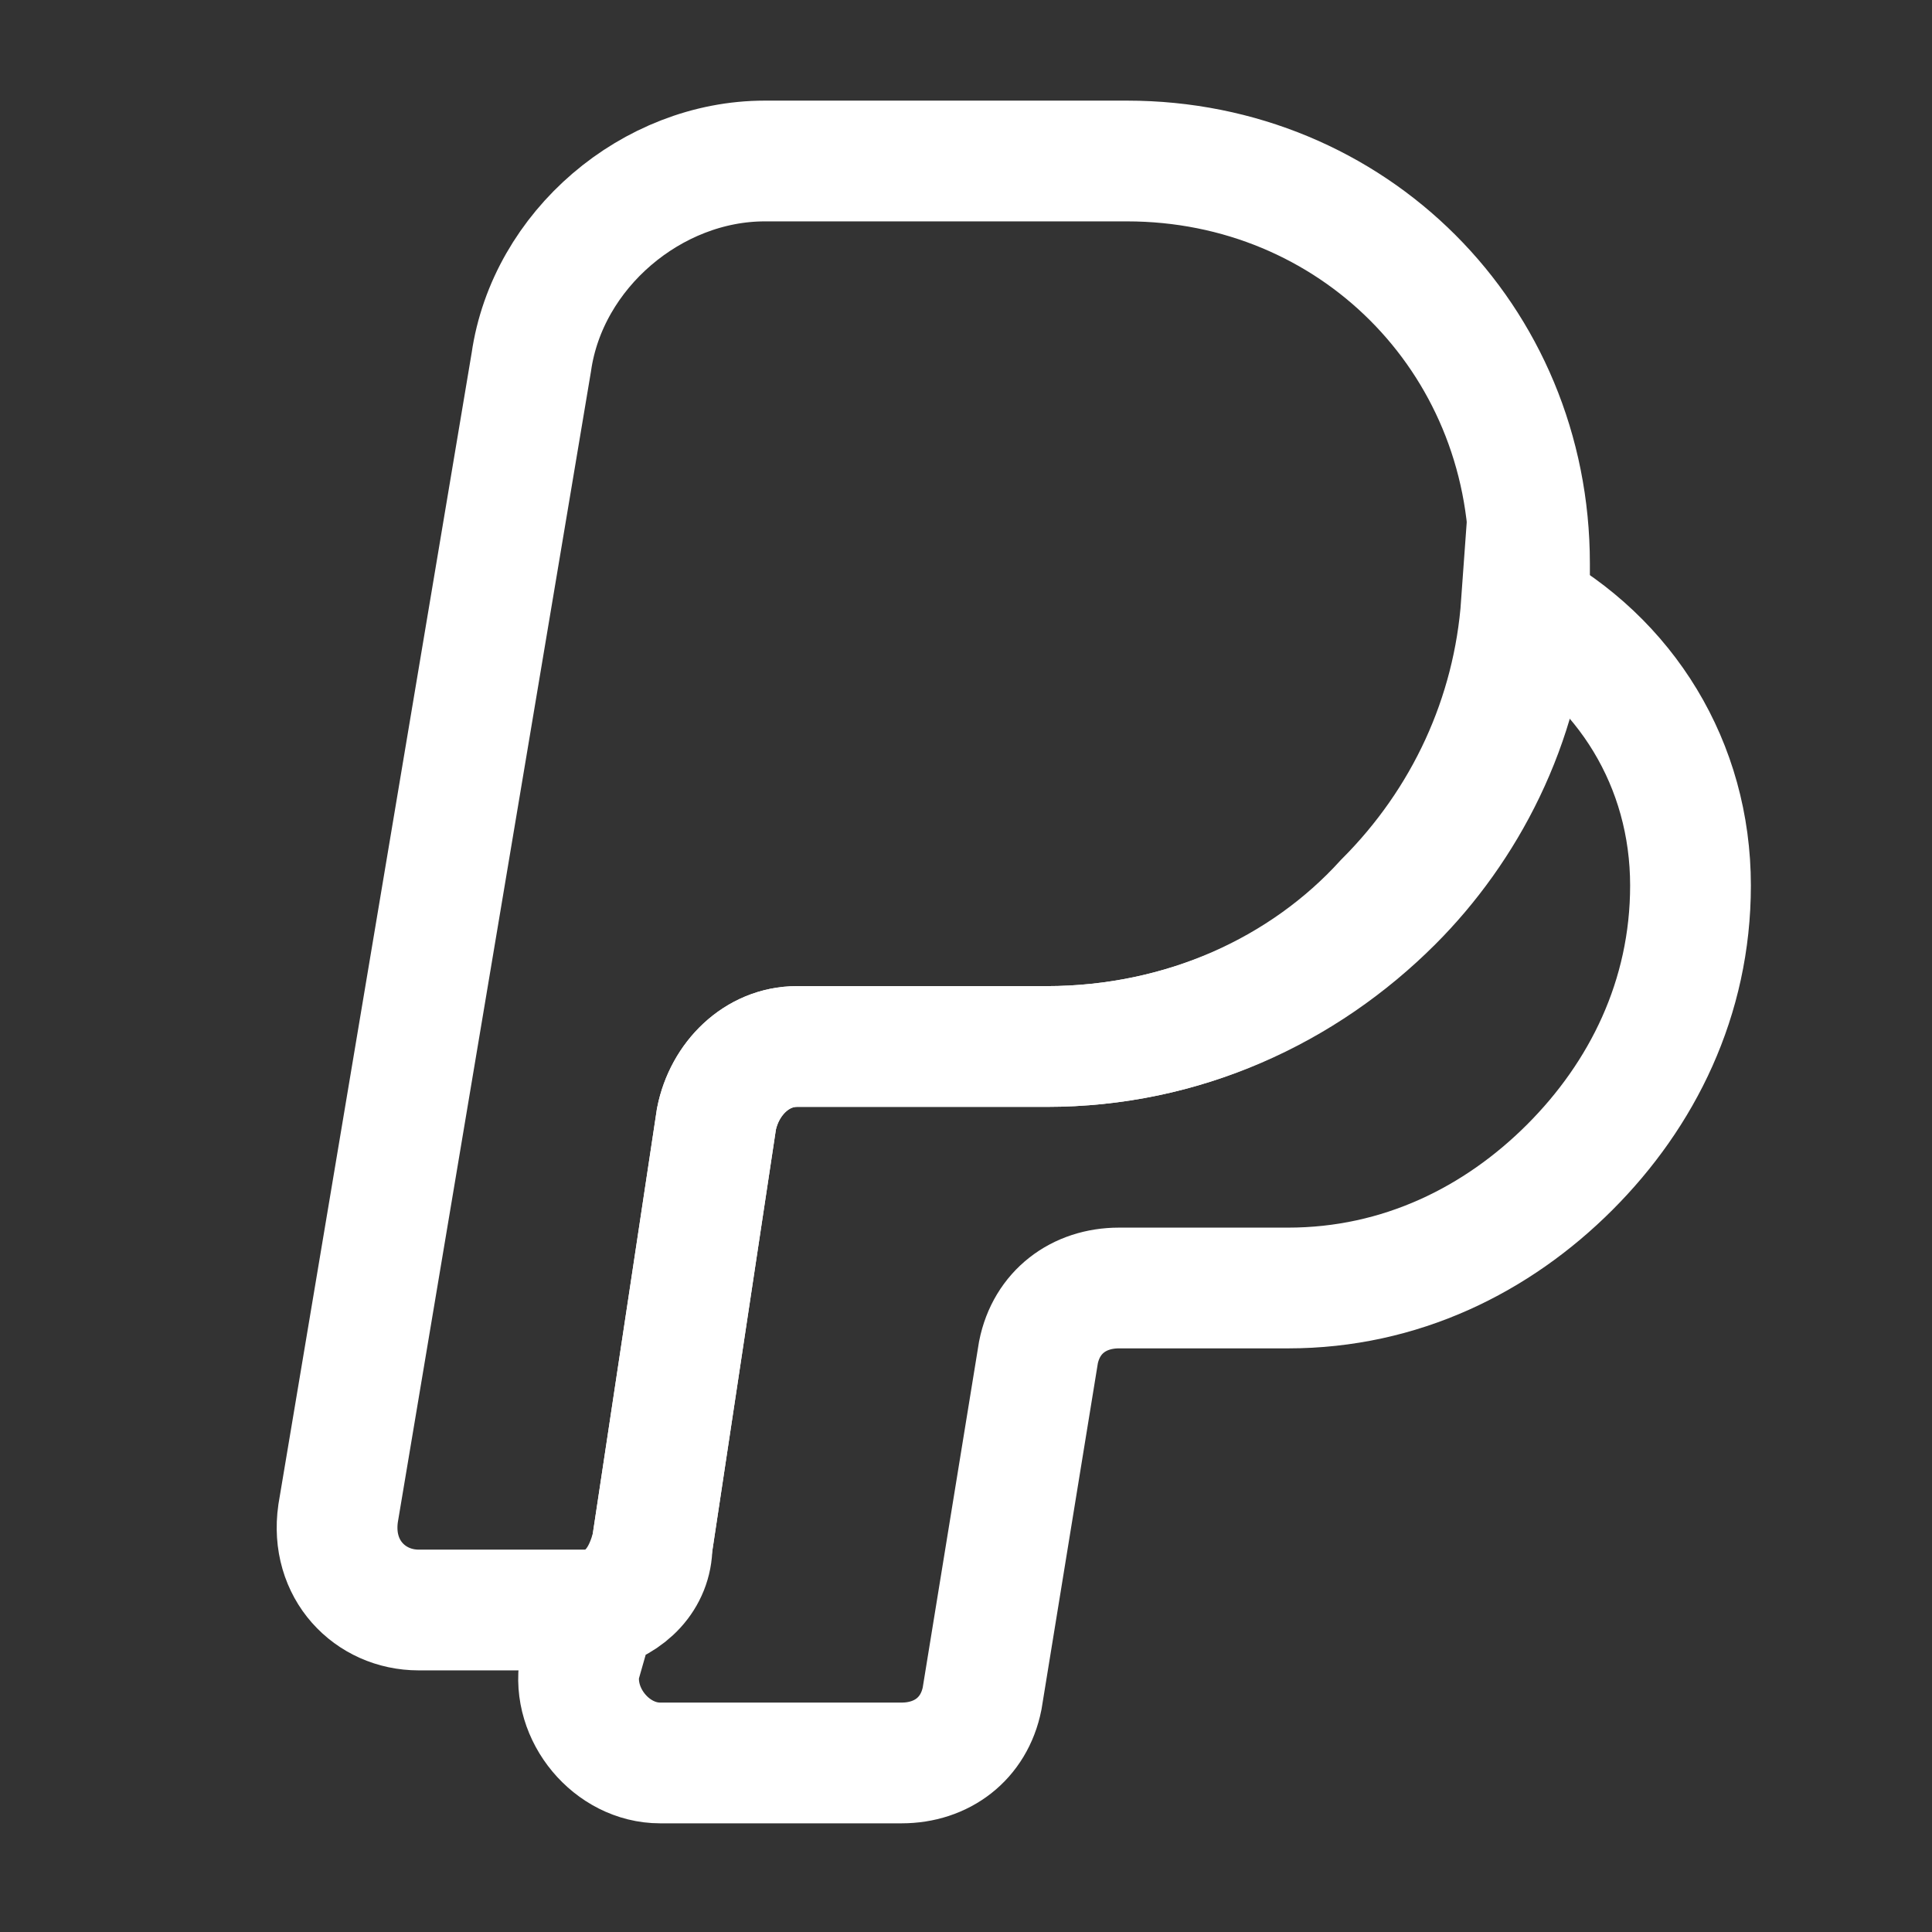
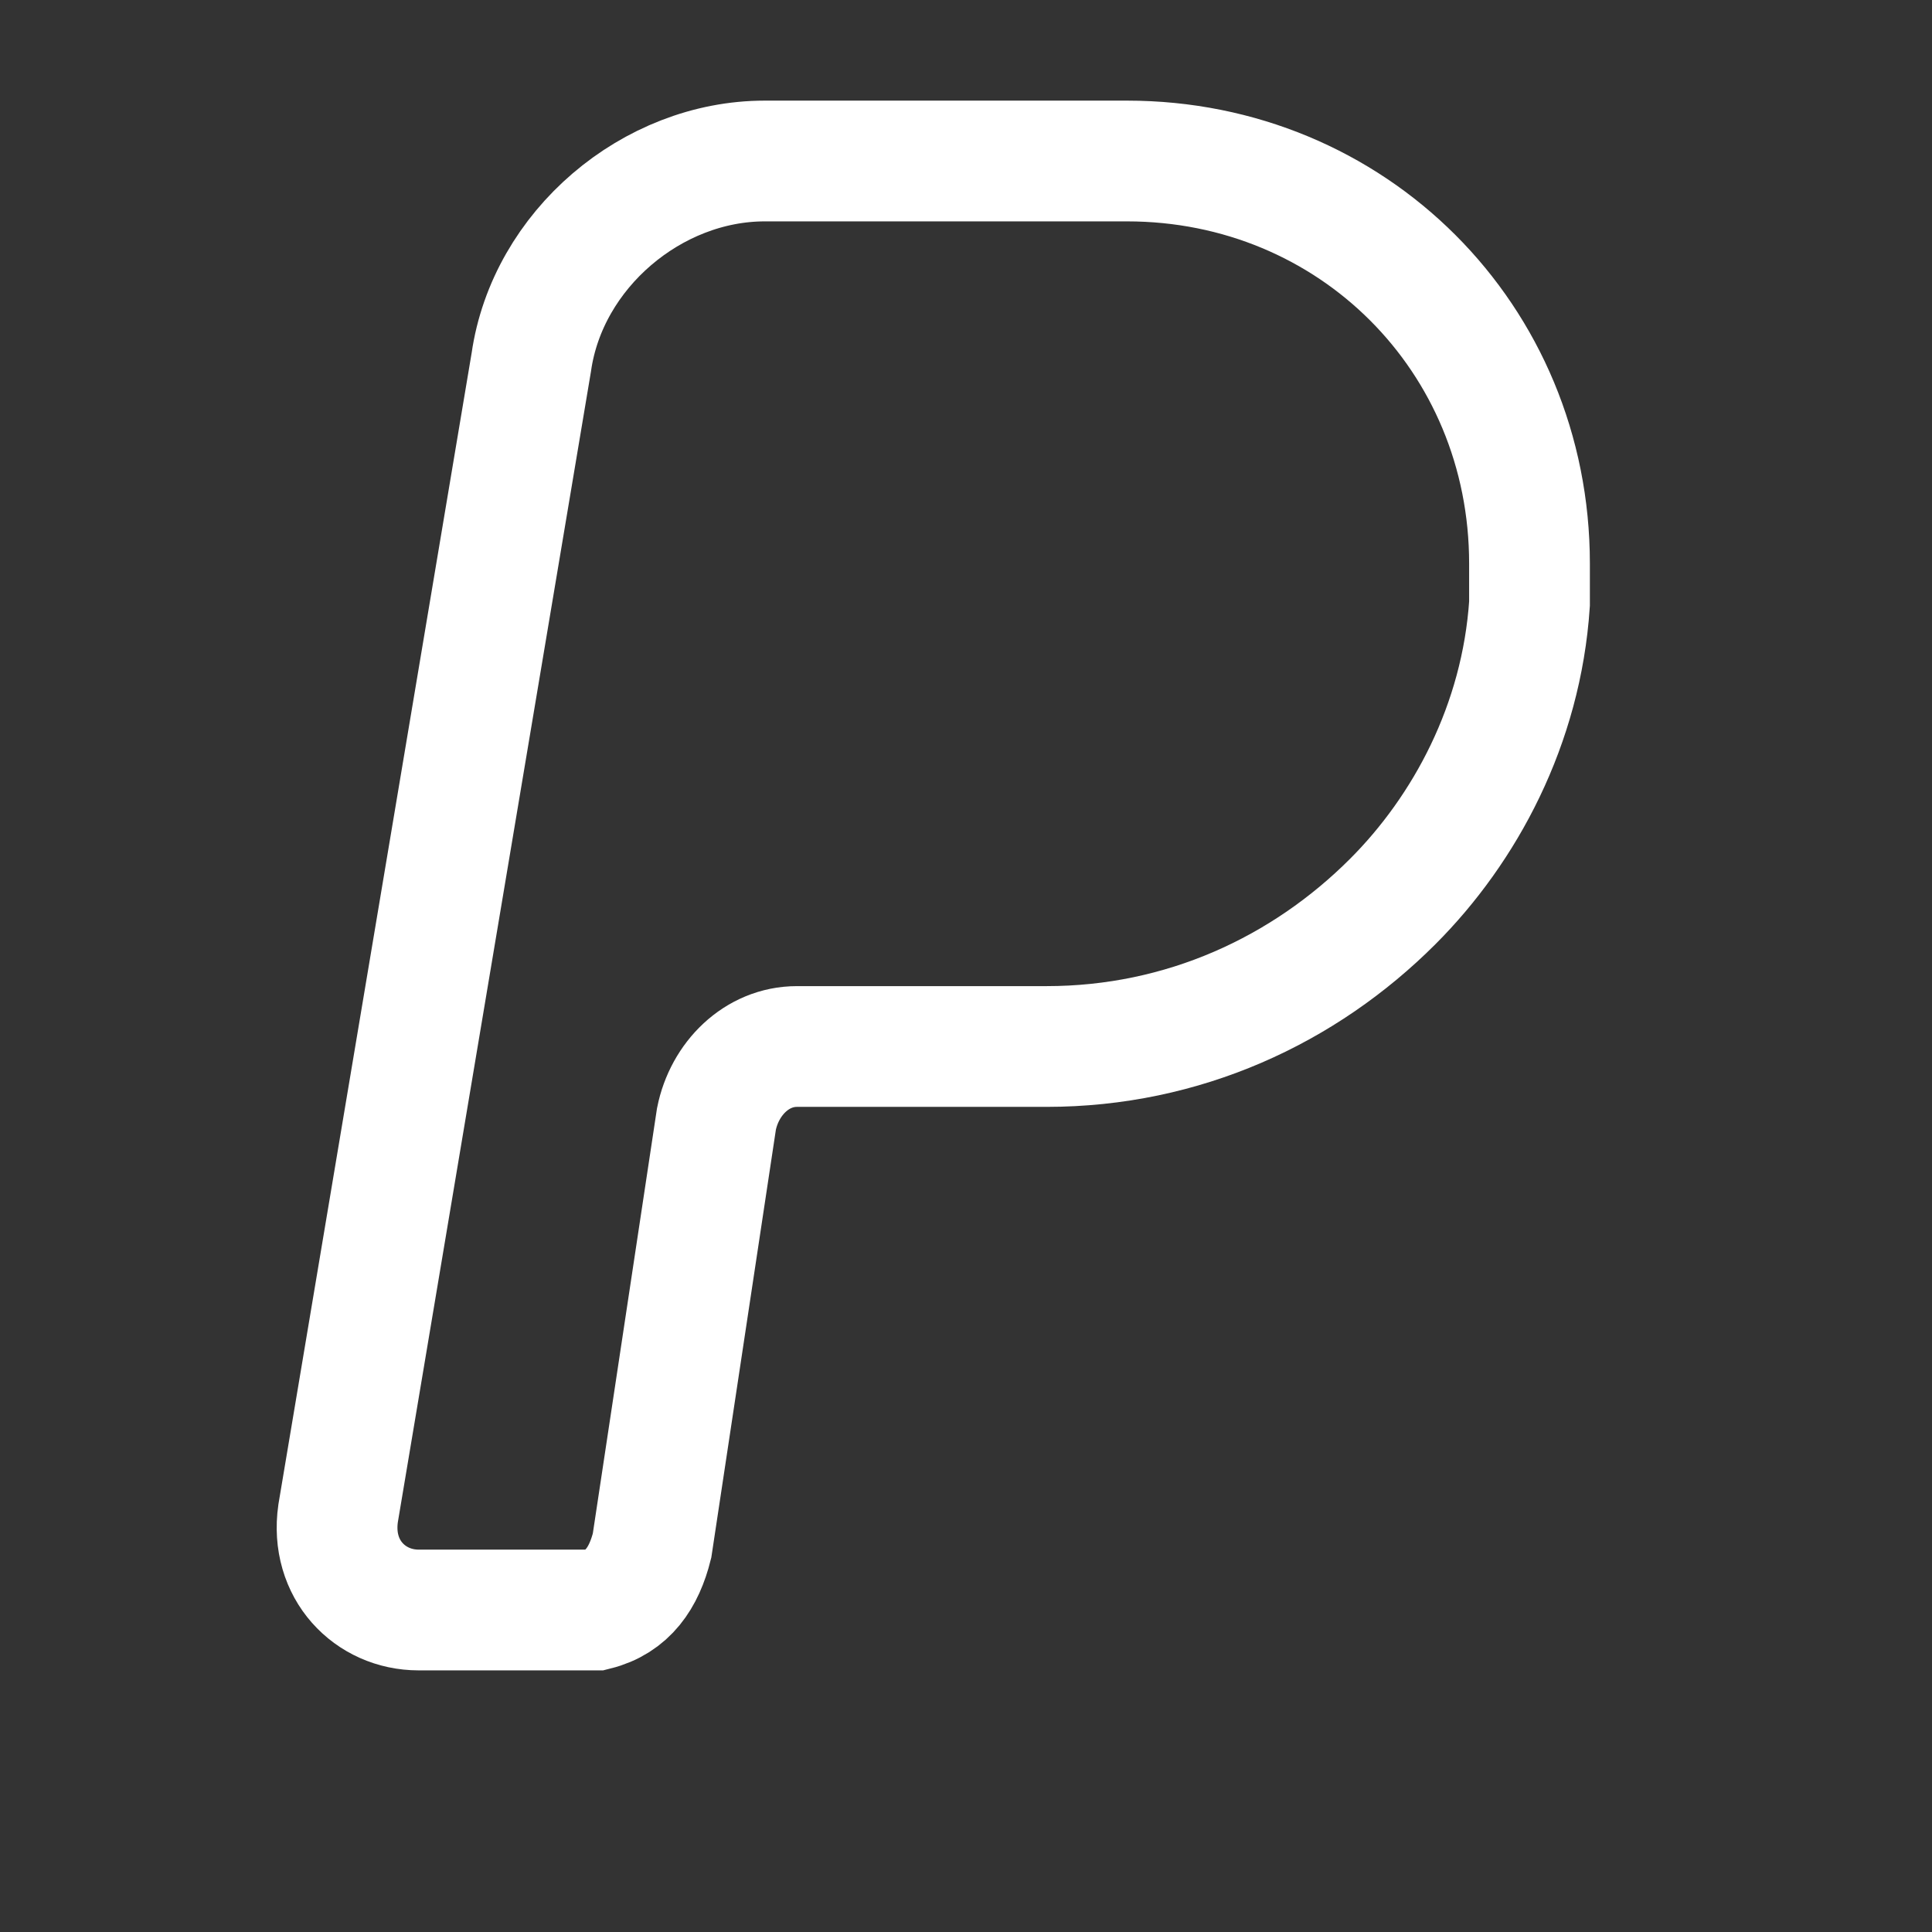
<svg xmlns="http://www.w3.org/2000/svg" version="1.1" id="Layer_1" x="0px" y="0px" viewBox="0 0 24 24" style="enable-background:new 0 0 24 24;" xml:space="preserve">
  <rect x="0" y="0" width="24" height="24" fill="#333333" stroke="none" />
  <style type="text/css">
	.st0{fill:none;stroke:#FFFFFF;stroke-width:1.5;stroke-miterlimit:10;}
</style>
  <path class="st0" d="M19,7c0,0.2,0,0.3,0,0.5c-0.1,1.5-0.8,2.8-1.7,3.7C16.2,12.3,14.7,13,13,13H9.9c-0.5,0-0.9,0.4-1,0.9l-0.8,5.3  C8,19.6,7.8,19.9,7.4,20c-0.1,0-0.2,0-0.3,0H5.2c-0.6,0-1.1-0.5-1-1.2L6.6,4.5C6.8,3.1,8.1,2,9.5,2H14C16.8,2,19,4.2,19,7z" />
-   <path class="st0" d="M21,11c0,1.4-0.6,2.6-1.5,3.5C18.6,15.4,17.4,16,16,16h-2.1c-0.5,0-0.9,0.3-1,0.8l-0.7,4.3  c-0.1,0.5-0.5,0.8-1,0.8h-3c-0.6,0-1.1-0.6-1-1.2L7.4,20c0.4-0.1,0.7-0.4,0.7-0.8l0.8-5.3C9,13.4,9.4,13,9.9,13H13  c1.7,0,3.2-0.7,4.2-1.8c1-1,1.6-2.3,1.7-3.7C20.2,8.2,21,9.5,21,11z" />
</svg>